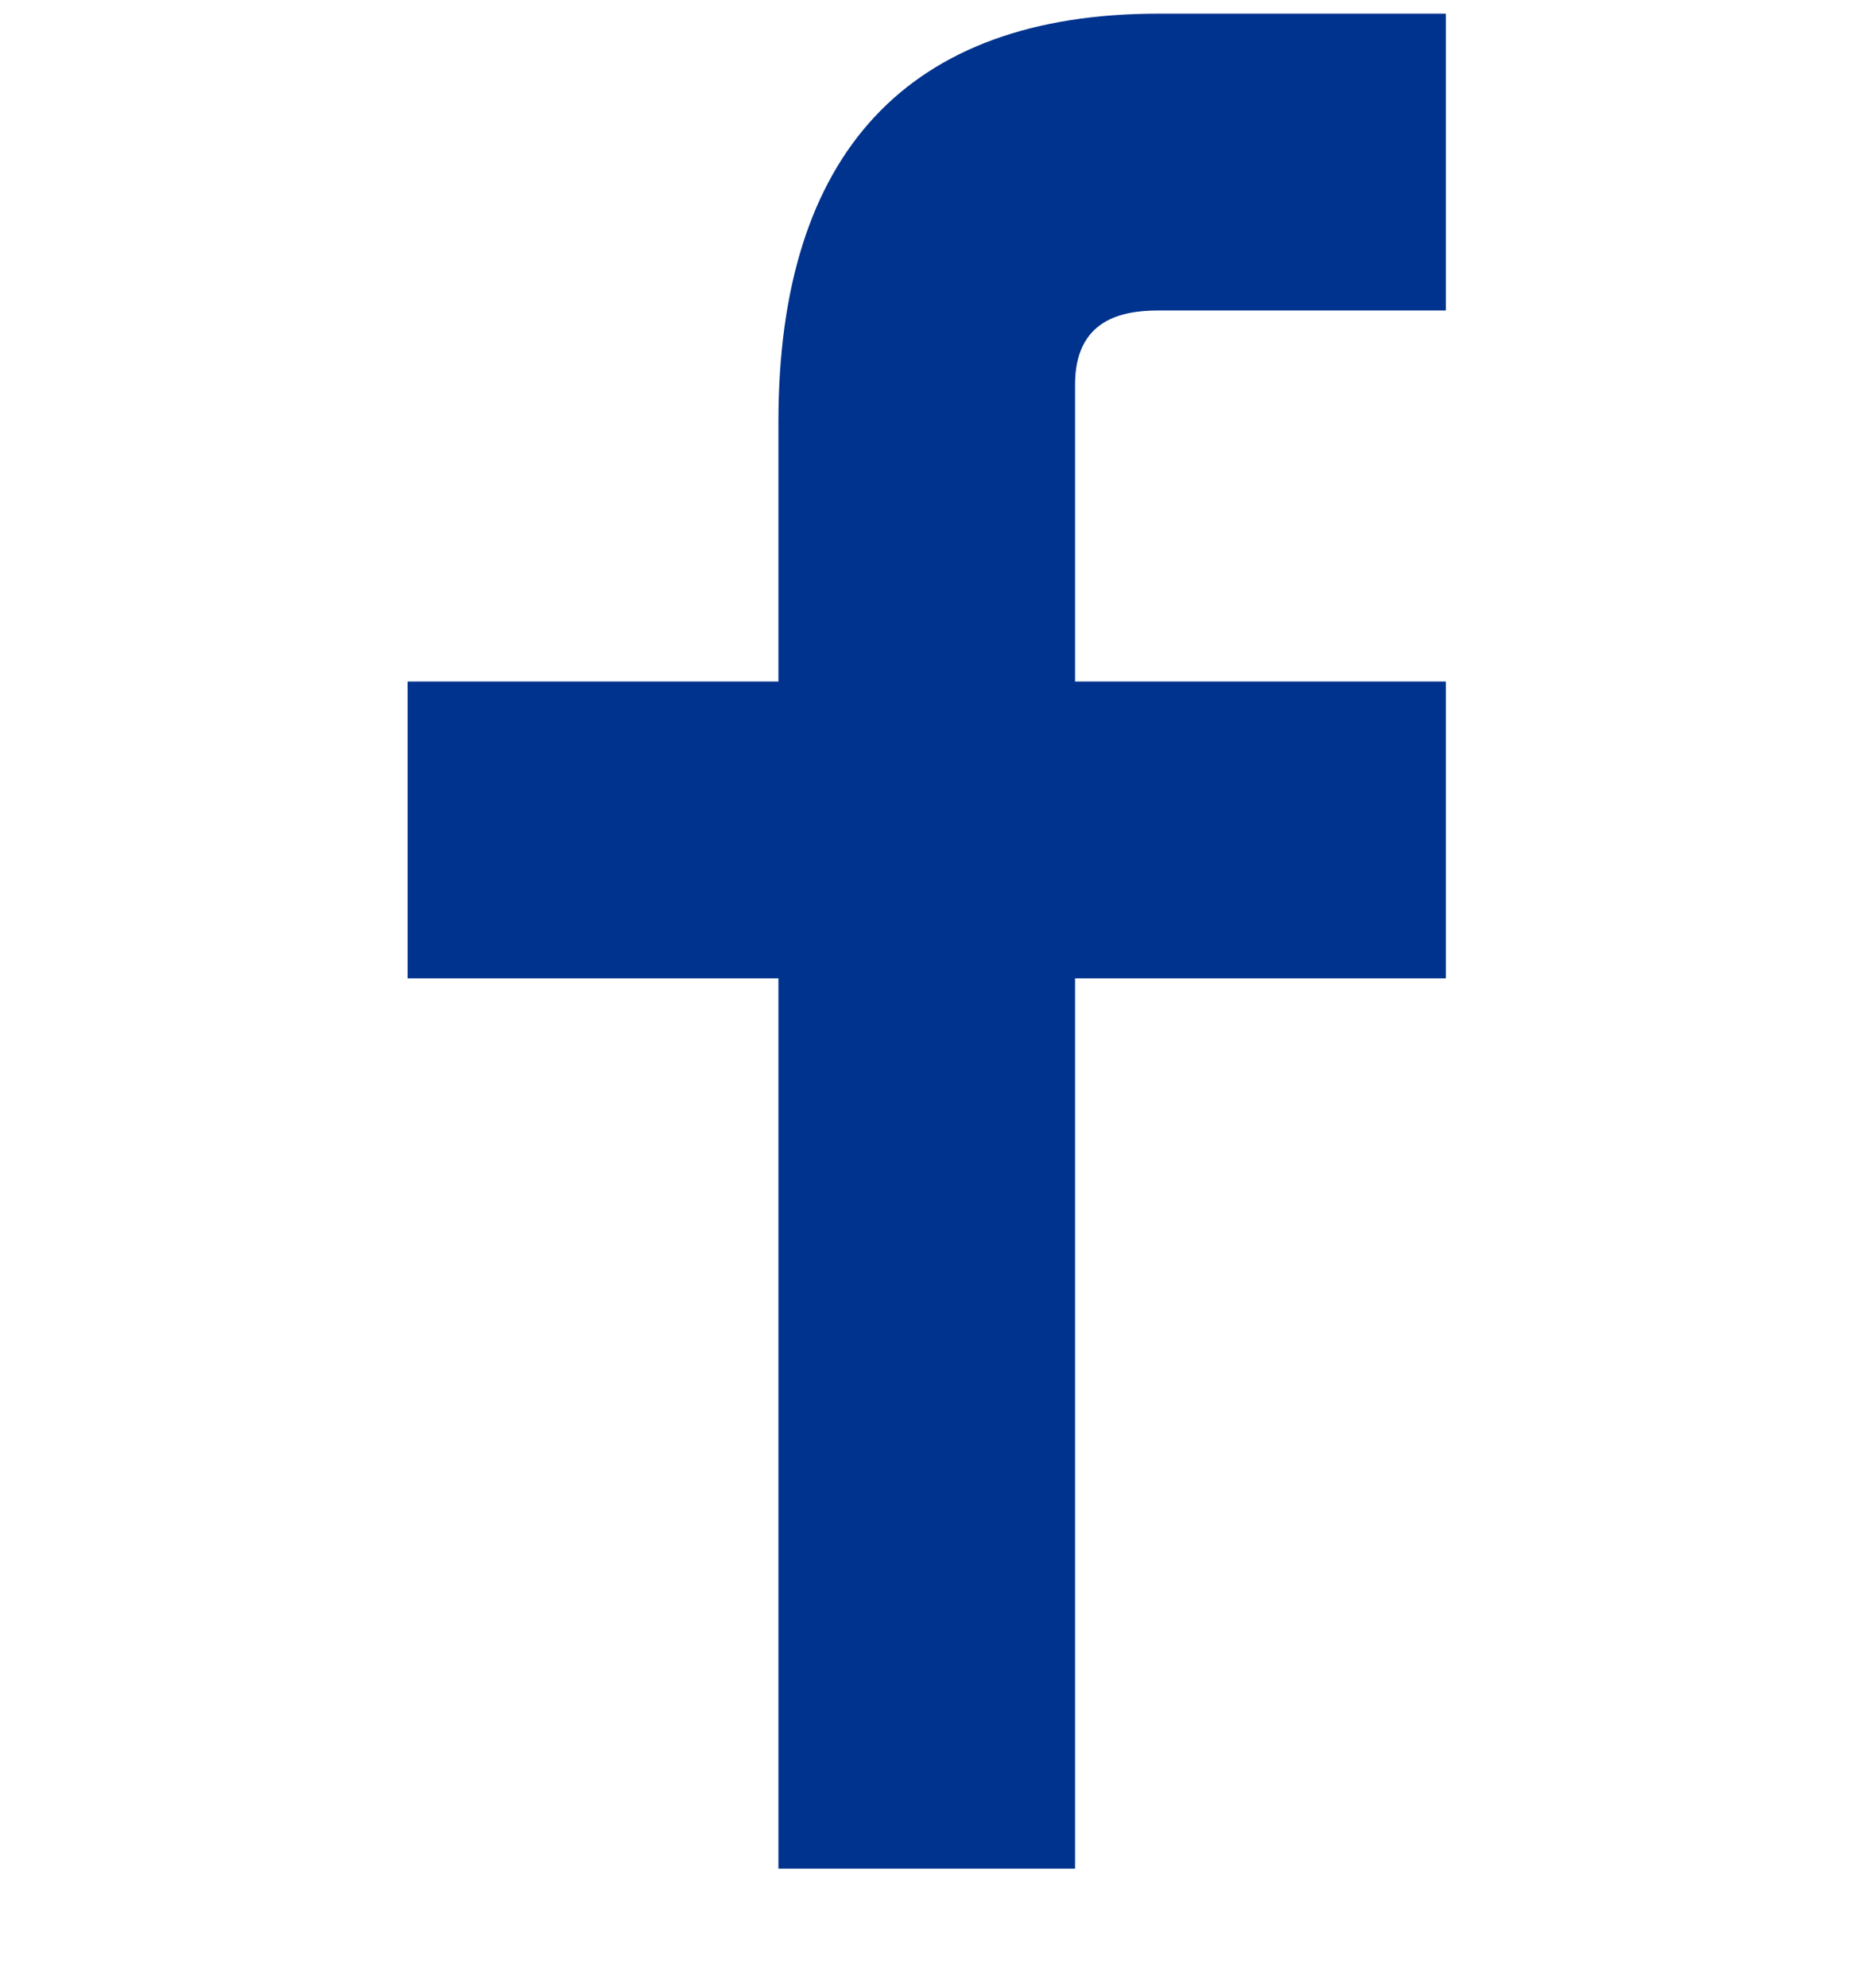
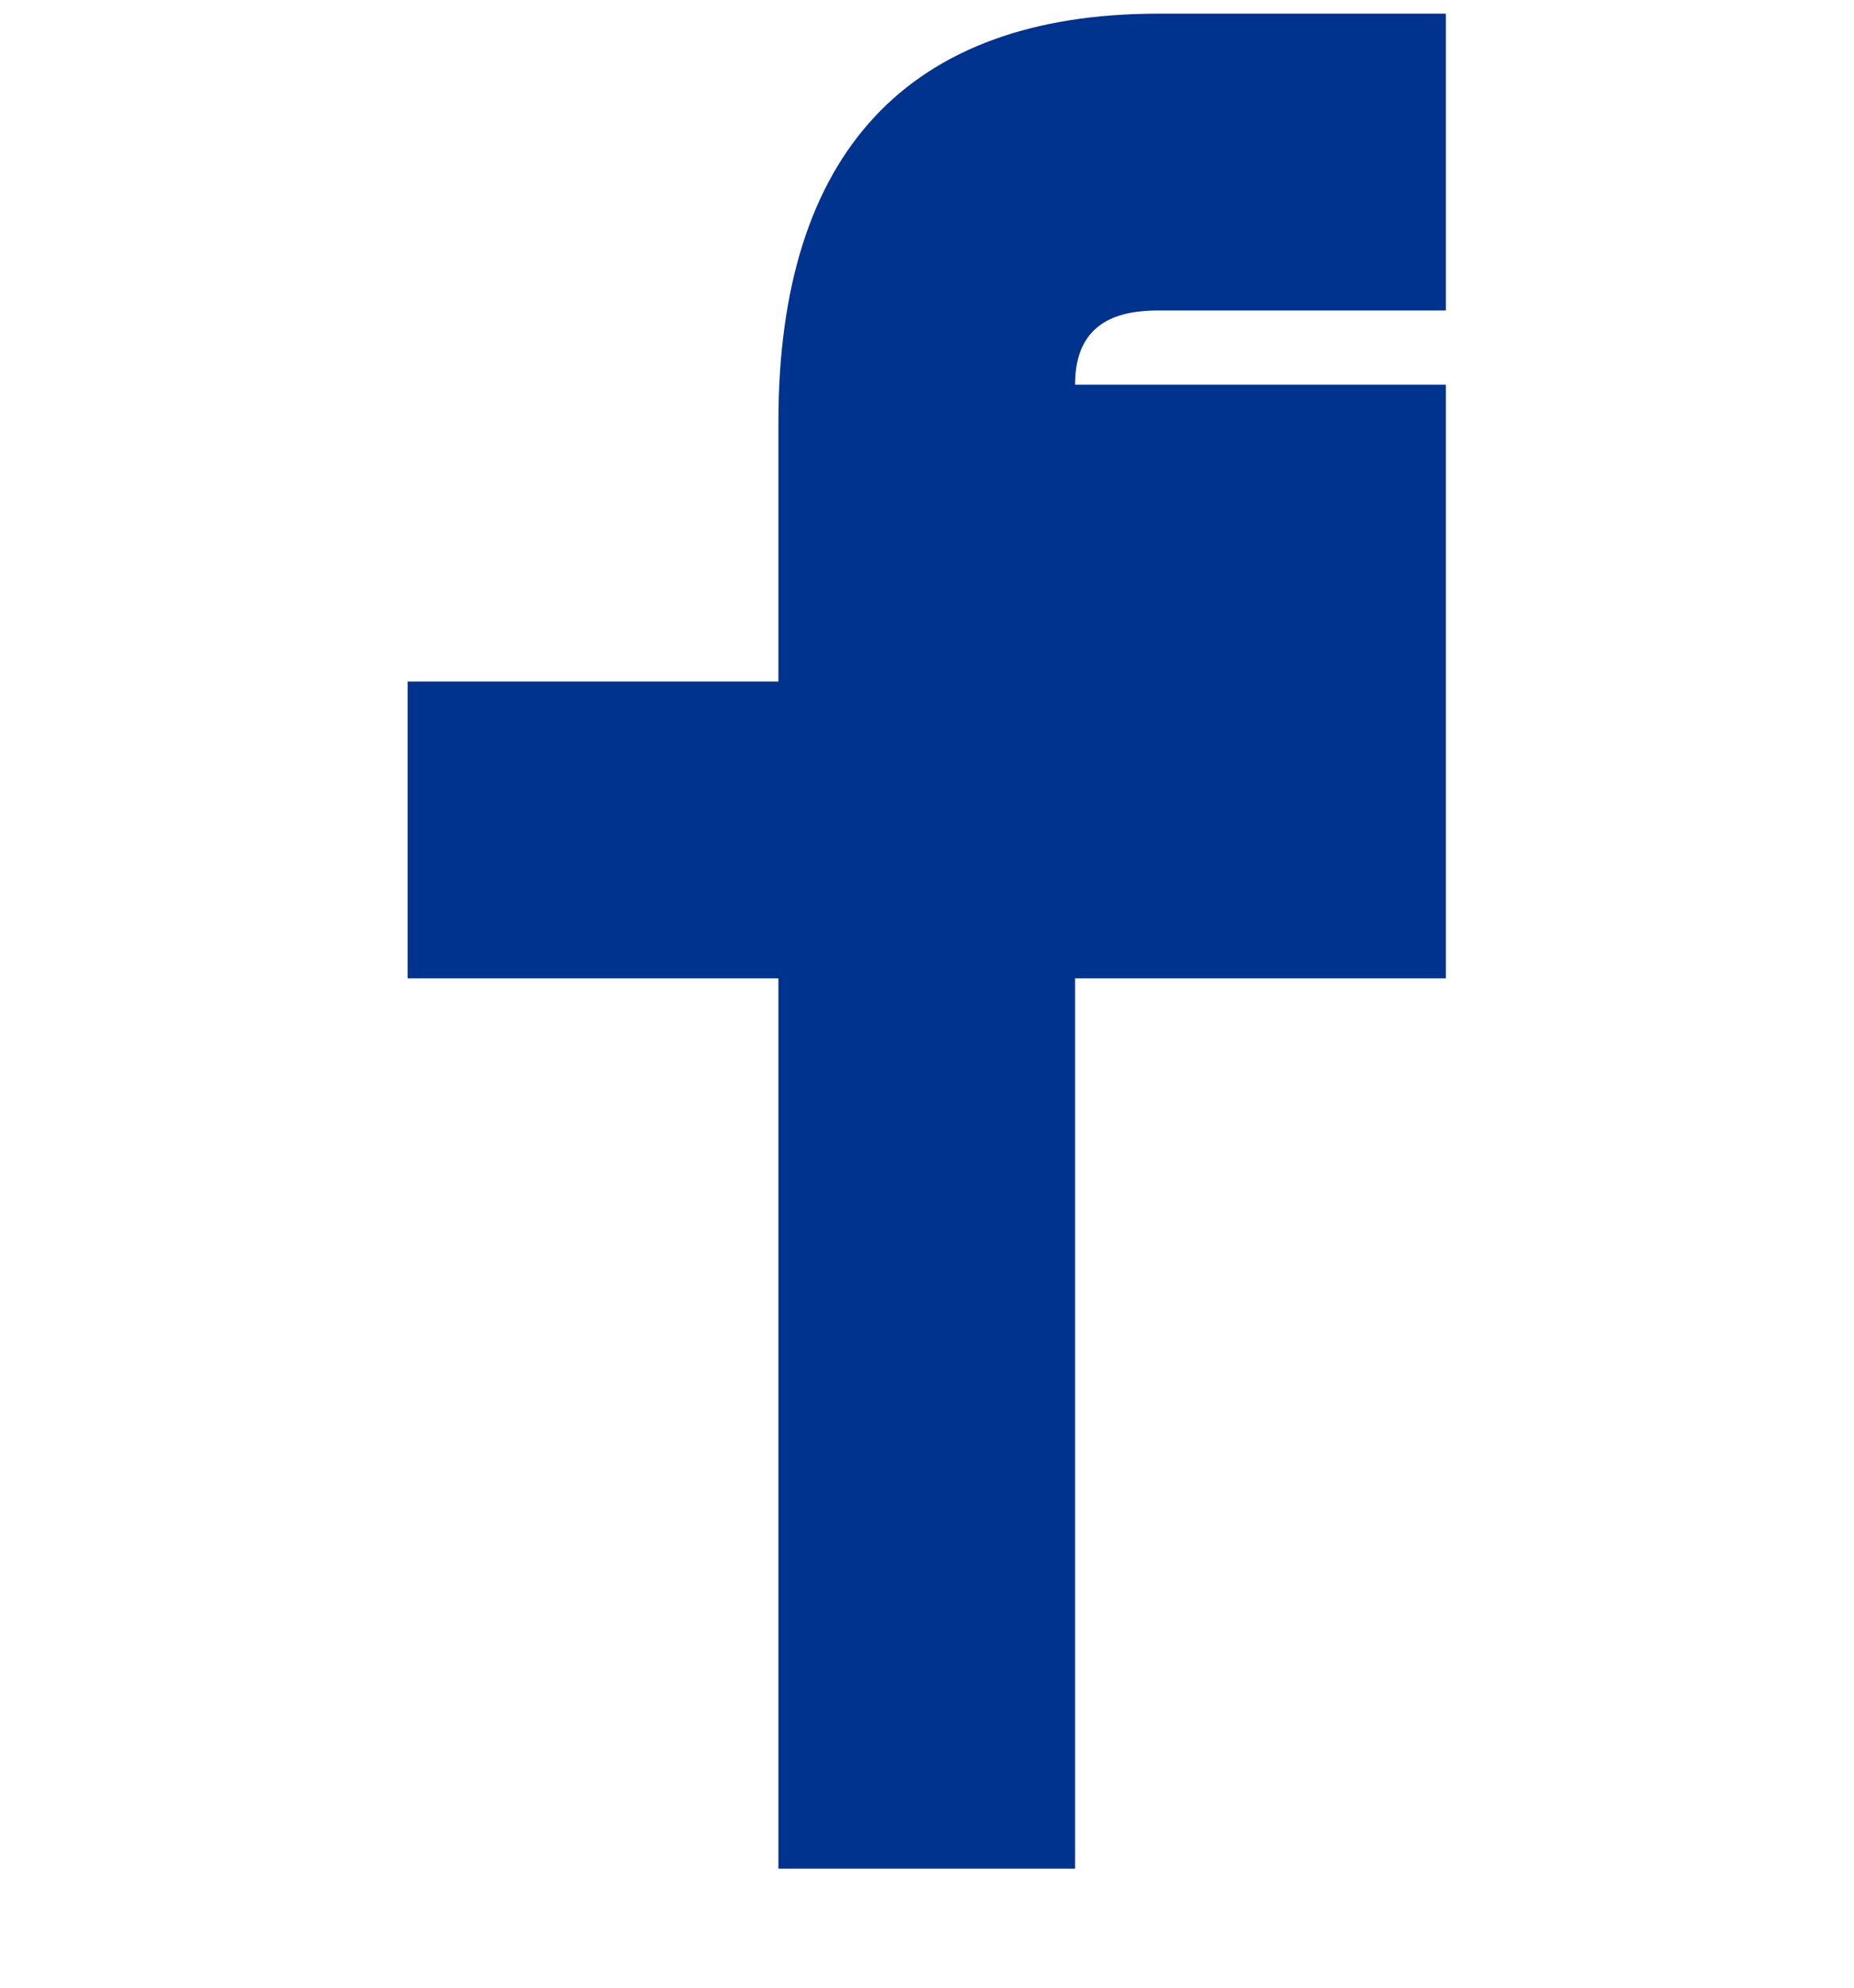
<svg xmlns="http://www.w3.org/2000/svg" width="14" height="15" viewBox="0 0 14 15" fill="none">
-   <path fill-rule="evenodd" clip-rule="evenodd" d="M10.918 2.343H8.748C8.468 2.343 8.118 2.413 8.118 2.903V5.143H10.918V7.383H8.118V14.102H5.878V7.383H3.078V5.143H5.878V3.183C5.878 1.153 6.858 0.103 8.748 0.103H10.918V2.343Z" fill="#00338D" />
+   <path fill-rule="evenodd" clip-rule="evenodd" d="M10.918 2.343H8.748C8.468 2.343 8.118 2.413 8.118 2.903H10.918V7.383H8.118V14.102H5.878V7.383H3.078V5.143H5.878V3.183C5.878 1.153 6.858 0.103 8.748 0.103H10.918V2.343Z" fill="#00338D" />
</svg>